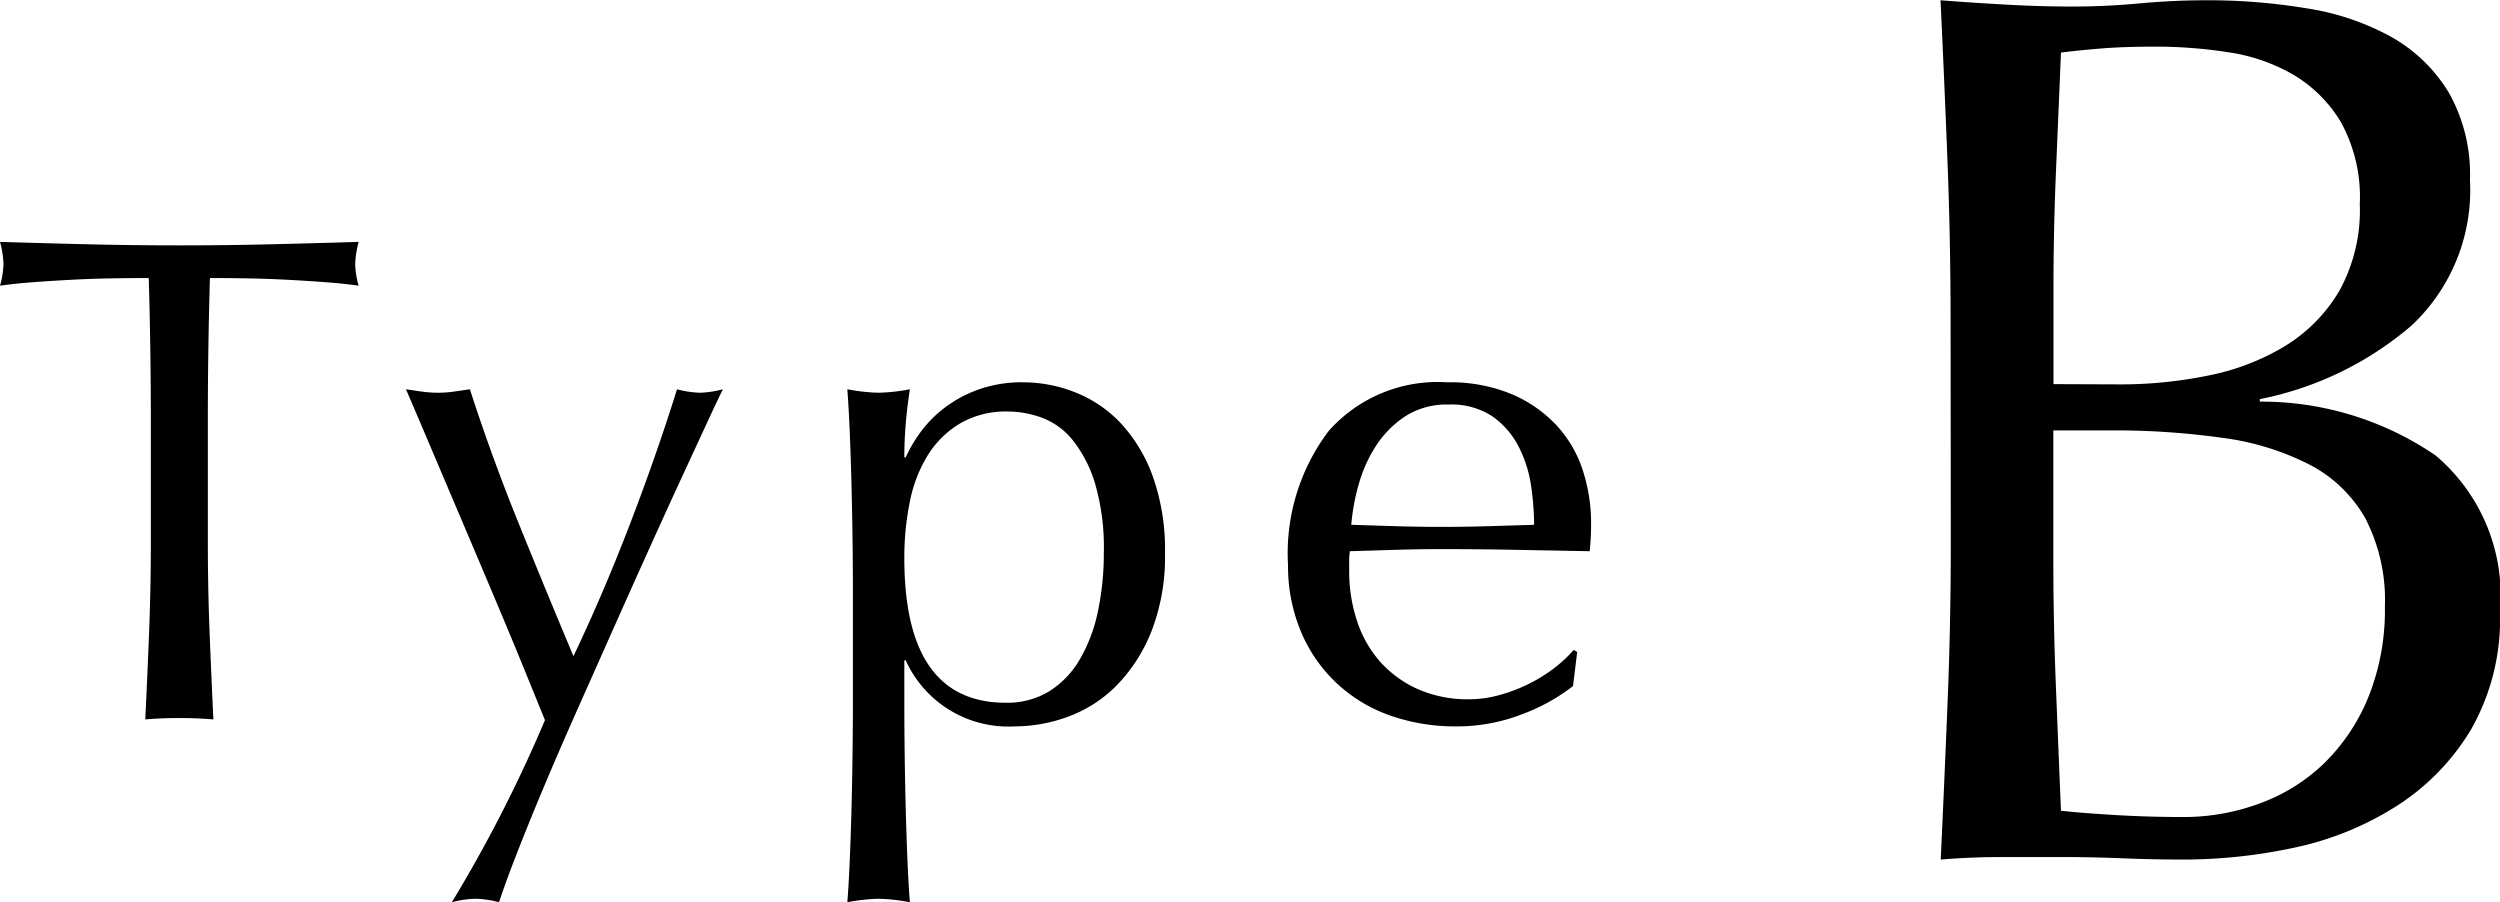
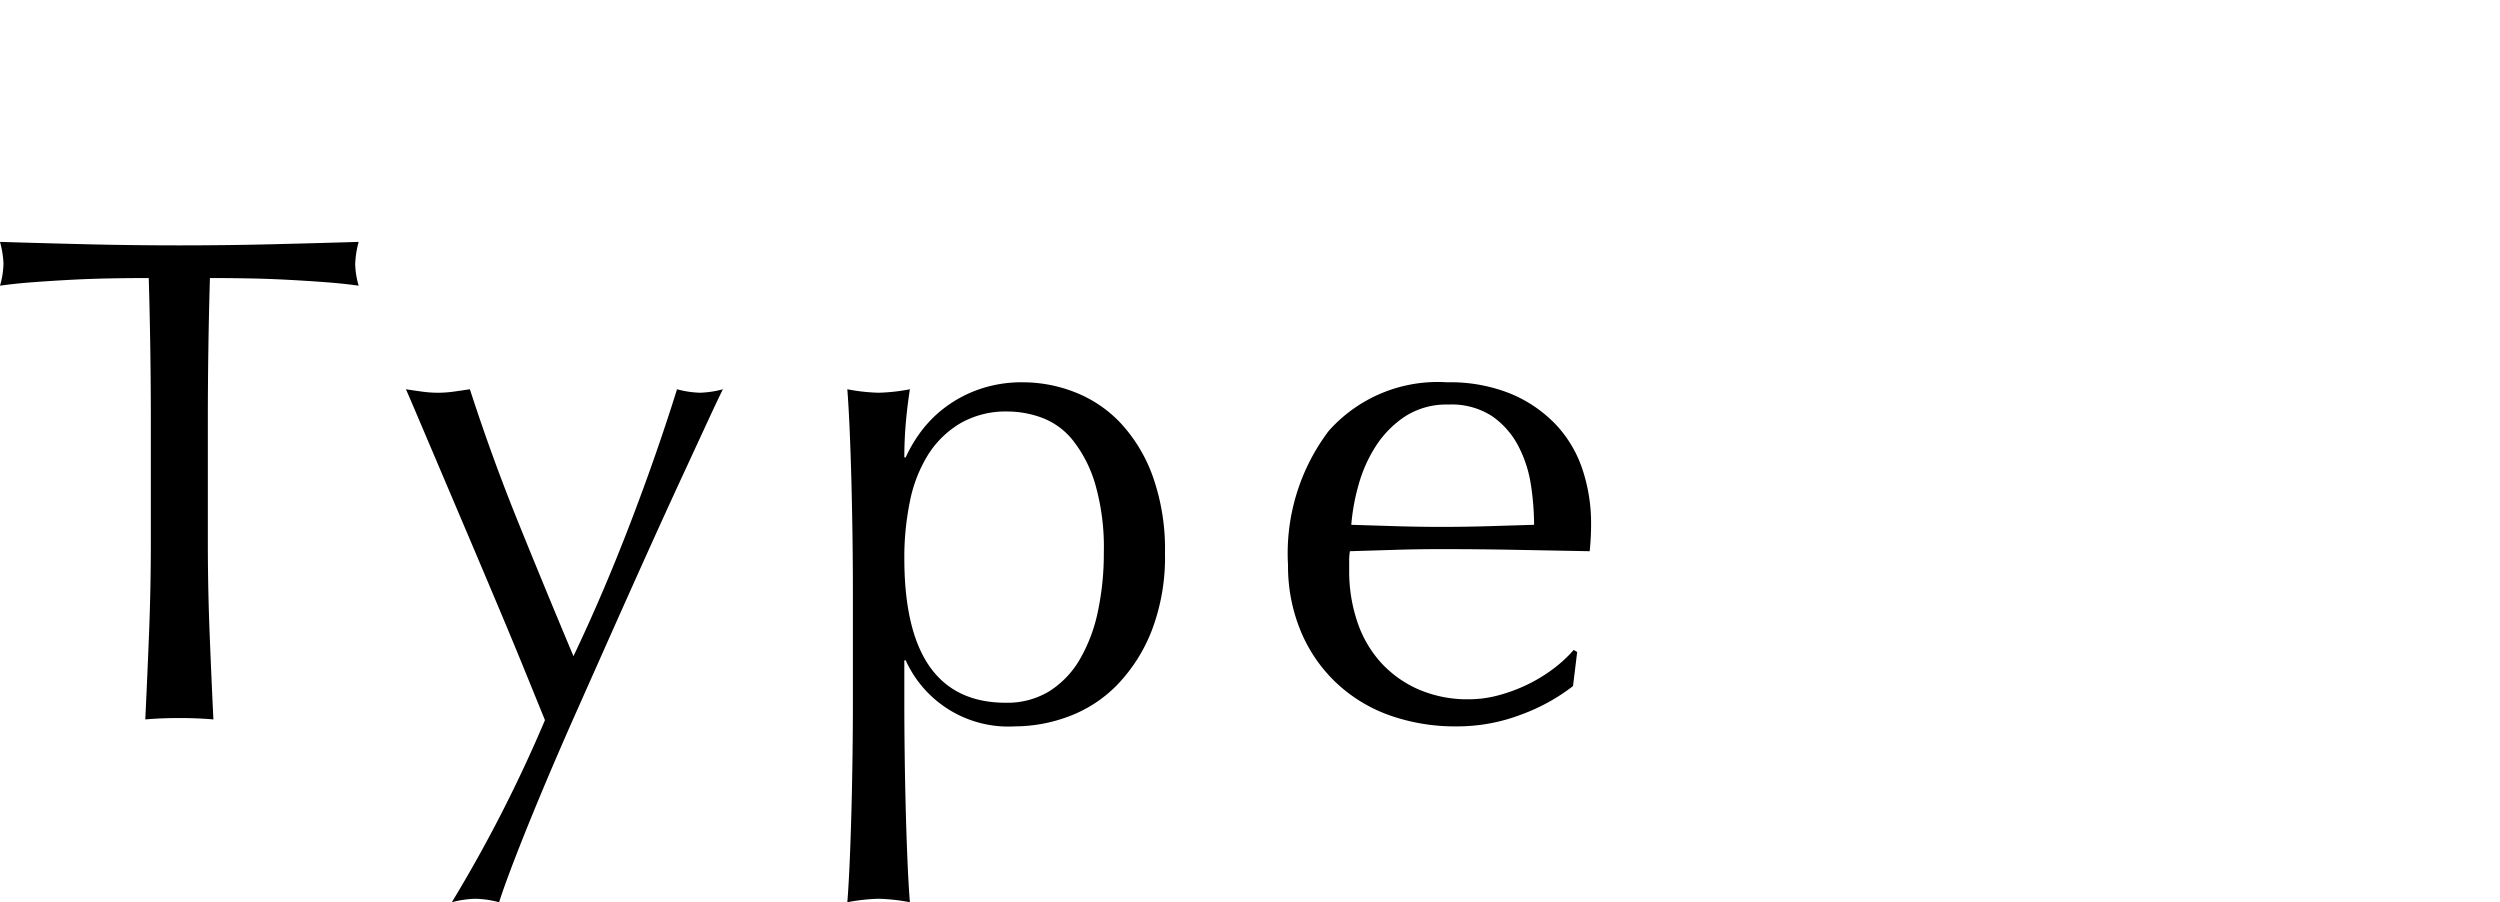
<svg xmlns="http://www.w3.org/2000/svg" width="71.932" height="25.96" viewBox="0 0 71.932 25.96">
  <g transform="translate(11469.6 -12237.181)">
-     <path d="M6.48-8.6q0,1.836.072,3.636T6.7-1.332q.684.072,1.62.126t1.908.054a6.286,6.286,0,0,0,2.214-.4,5.24,5.24,0,0,0,1.854-1.17,5.631,5.631,0,0,0,1.26-1.908A6.7,6.7,0,0,0,16.02-7.2a5.129,5.129,0,0,0-.558-2.538,3.908,3.908,0,0,0-1.6-1.548,7.669,7.669,0,0,0-2.5-.774A22.357,22.357,0,0,0,8.1-12.276H6.48Zm1.944-5a12.552,12.552,0,0,0,2.5-.252,6.8,6.8,0,0,0,2.214-.846,4.6,4.6,0,0,0,1.566-1.584,4.8,4.8,0,0,0,.594-2.5,4.484,4.484,0,0,0-.54-2.358,3.928,3.928,0,0,0-1.368-1.368,5.251,5.251,0,0,0-1.872-.648,13.6,13.6,0,0,0-2.088-.162q-.936,0-1.584.054T6.7-23.148q-.072,1.728-.144,3.42t-.072,3.42v2.7Zm-4.9-1.764q0-2.376-.09-4.68t-.2-4.608q.936.072,1.908.126t1.908.054q.936,0,1.908-.09t1.908-.09a17.3,17.3,0,0,1,2.916.234A7.342,7.342,0,0,1,16.2-23.6,4.514,4.514,0,0,1,17.856-22a4.781,4.781,0,0,1,.612,2.52A5.342,5.342,0,0,1,16.794-15.3a9.529,9.529,0,0,1-4.374,2.124v.072a8.881,8.881,0,0,1,5.058,1.548,5.281,5.281,0,0,1,1.854,4.5A6.429,6.429,0,0,1,18.5-3.672a6.686,6.686,0,0,1-2.16,2.214A8.883,8.883,0,0,1,13.41-.27a15.224,15.224,0,0,1-3.186.342Q9.36.072,8.478.036T6.732,0H4.986Q4.1,0,3.24.072q.108-2.3.2-4.59t.09-4.662Z" transform="translate(-11417 12261.841)" />
    <path d="M4.74-8.52q0-2.08-.06-4.14-.52,0-1.09.01t-1.14.04q-.57.03-1.1.07t-.95.1a2.425,2.425,0,0,0,.1-.64,2.757,2.757,0,0,0-.1-.62q1.32.04,2.58.07t2.58.03q1.32,0,2.58-.03t2.58-.07a2.79,2.79,0,0,0-.1.64,2.372,2.372,0,0,0,.1.62q-.42-.06-.95-.1t-1.1-.07q-.57-.03-1.14-.04t-1.09-.01q-.06,2.06-.06,4.14v3.44q0,1.32.05,2.6T6.54.04Q6.08,0,5.56,0T4.58.04q.06-1.24.11-2.52t.05-2.6ZM16.08.06l-.57-1.4q-.35-.86-.75-1.81t-.82-1.94l-.79-1.86L12.5-8.48q-.28-.66-.42-.98.26.04.48.07a3.253,3.253,0,0,0,.44.03,3.253,3.253,0,0,0,.44-.03q.22-.03.48-.07.62,1.92,1.38,3.8t1.6,3.88q.84-1.76,1.61-3.76t1.37-3.92a2.832,2.832,0,0,0,.66.1,2.832,2.832,0,0,0,.66-.1q-.14.28-.45.95l-.74,1.6q-.43.93-.94,2.06T18.03-2.53L16.98-.17Q16.46,1,16.02,2.05t-.77,1.9q-.33.85-.49,1.35a2.882,2.882,0,0,0-.68-.1,2.882,2.882,0,0,0-.68.1A40.568,40.568,0,0,0,16.08.06Zm8.86-3.7q0-.68-.01-1.48T24.9-6.71q-.02-.79-.05-1.51t-.07-1.24a5.382,5.382,0,0,0,.9.1,5.382,5.382,0,0,0,.9-.1q-.08.52-.12,1t-.04.96h.04a4.032,4.032,0,0,1,.4-.69,3.463,3.463,0,0,1,.67-.7,3.6,3.6,0,0,1,.99-.55,3.7,3.7,0,0,1,1.32-.22,4.08,4.08,0,0,1,1.5.29,3.607,3.607,0,0,1,1.31.89,4.479,4.479,0,0,1,.92,1.53,6.275,6.275,0,0,1,.35,2.21,5.906,5.906,0,0,1-.38,2.22,4.706,4.706,0,0,1-.99,1.56,3.784,3.784,0,0,1-1.39.91A4.45,4.45,0,0,1,29.6.24a3.241,3.241,0,0,1-3.14-1.9h-.04V-.4q0,.64.01,1.43t.03,1.57q.02.78.05,1.49t.07,1.21a5.382,5.382,0,0,0-.9-.1,5.382,5.382,0,0,0-.9.1q.04-.5.07-1.21T24.9,2.6q.02-.78.03-1.57T24.94-.4Zm7.22-1.12a6.6,6.6,0,0,0-.25-1.98,3.721,3.721,0,0,0-.64-1.25,2.065,2.065,0,0,0-.89-.65,2.882,2.882,0,0,0-.98-.18,2.627,2.627,0,0,0-1.37.34,2.758,2.758,0,0,0-.93.91,4.018,4.018,0,0,0-.52,1.34,8,8,0,0,0-.16,1.63q0,4.16,2.92,4.16a2.316,2.316,0,0,0,1.25-.33,2.653,2.653,0,0,0,.88-.92,4.572,4.572,0,0,0,.52-1.38A8.023,8.023,0,0,0,32.16-4.76Zm9.92-4.26a2.2,2.2,0,0,0-1.25.34,2.916,2.916,0,0,0-.84.85,4.048,4.048,0,0,0-.5,1.12,5.931,5.931,0,0,0-.21,1.15l1.29.04q.67.02,1.31.02.66,0,1.34-.02l1.32-.04a7.7,7.7,0,0,0-.09-1.14,3.558,3.558,0,0,0-.36-1.12,2.388,2.388,0,0,0-.75-.86A2.134,2.134,0,0,0,42.08-9.02ZM37.46-4.4a5.84,5.84,0,0,1,1.17-3.86,4.192,4.192,0,0,1,3.41-1.4,4.626,4.626,0,0,1,1.83.33,3.817,3.817,0,0,1,1.29.88,3.469,3.469,0,0,1,.77,1.29,4.9,4.9,0,0,1,.25,1.58q0,.2-.01.39t-.03.39L44-4.84q-1.06-.02-2.14-.02-.66,0-1.31.02l-1.31.04a1.657,1.657,0,0,0-.02.3v.26a4.528,4.528,0,0,0,.23,1.46,3.318,3.318,0,0,0,.67,1.17,3.212,3.212,0,0,0,1.08.78,3.553,3.553,0,0,0,1.48.29,3.23,3.23,0,0,0,.82-.11,4.659,4.659,0,0,0,.82-.3,4.471,4.471,0,0,0,.75-.45,3.8,3.8,0,0,0,.61-.56l.1.06-.12.98a5.526,5.526,0,0,1-1.49.82,5.141,5.141,0,0,1-1.85.34,5.629,5.629,0,0,1-1.97-.33,4.363,4.363,0,0,1-1.54-.96,4.315,4.315,0,0,1-1-1.49A4.887,4.887,0,0,1,37.46-4.4Z" transform="translate(-11470 12257.841)" />
  </g>
</svg>